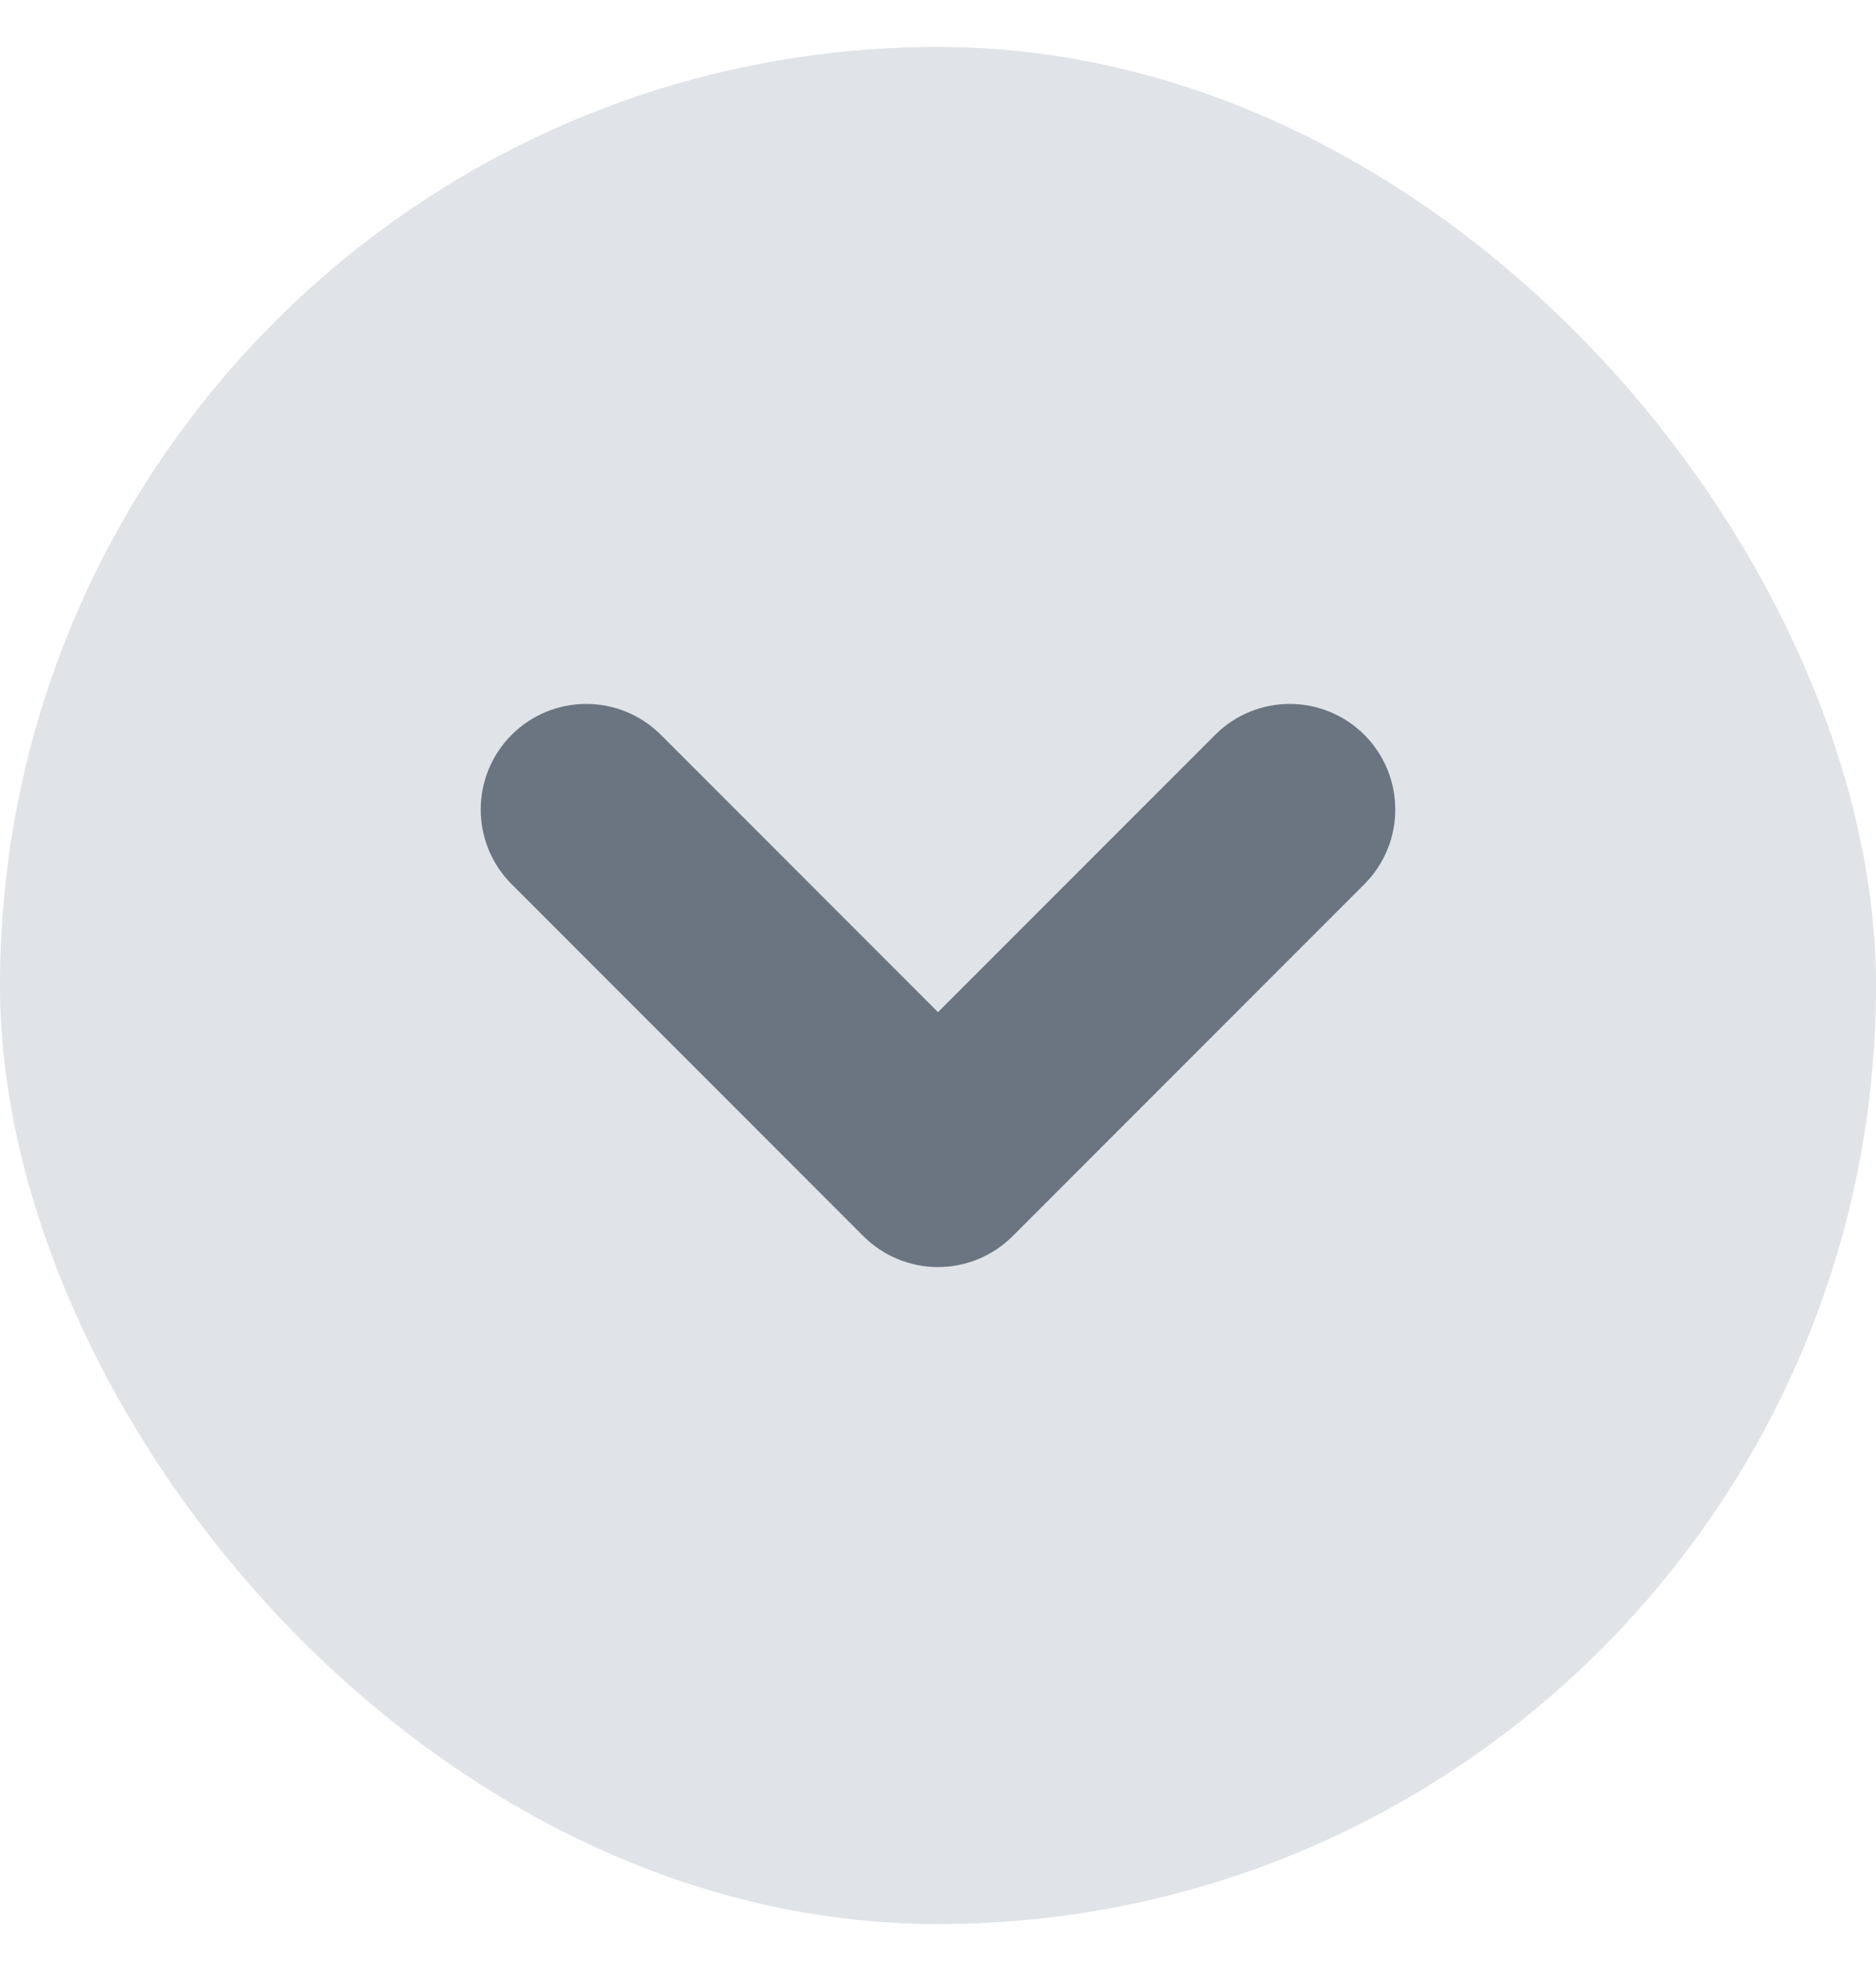
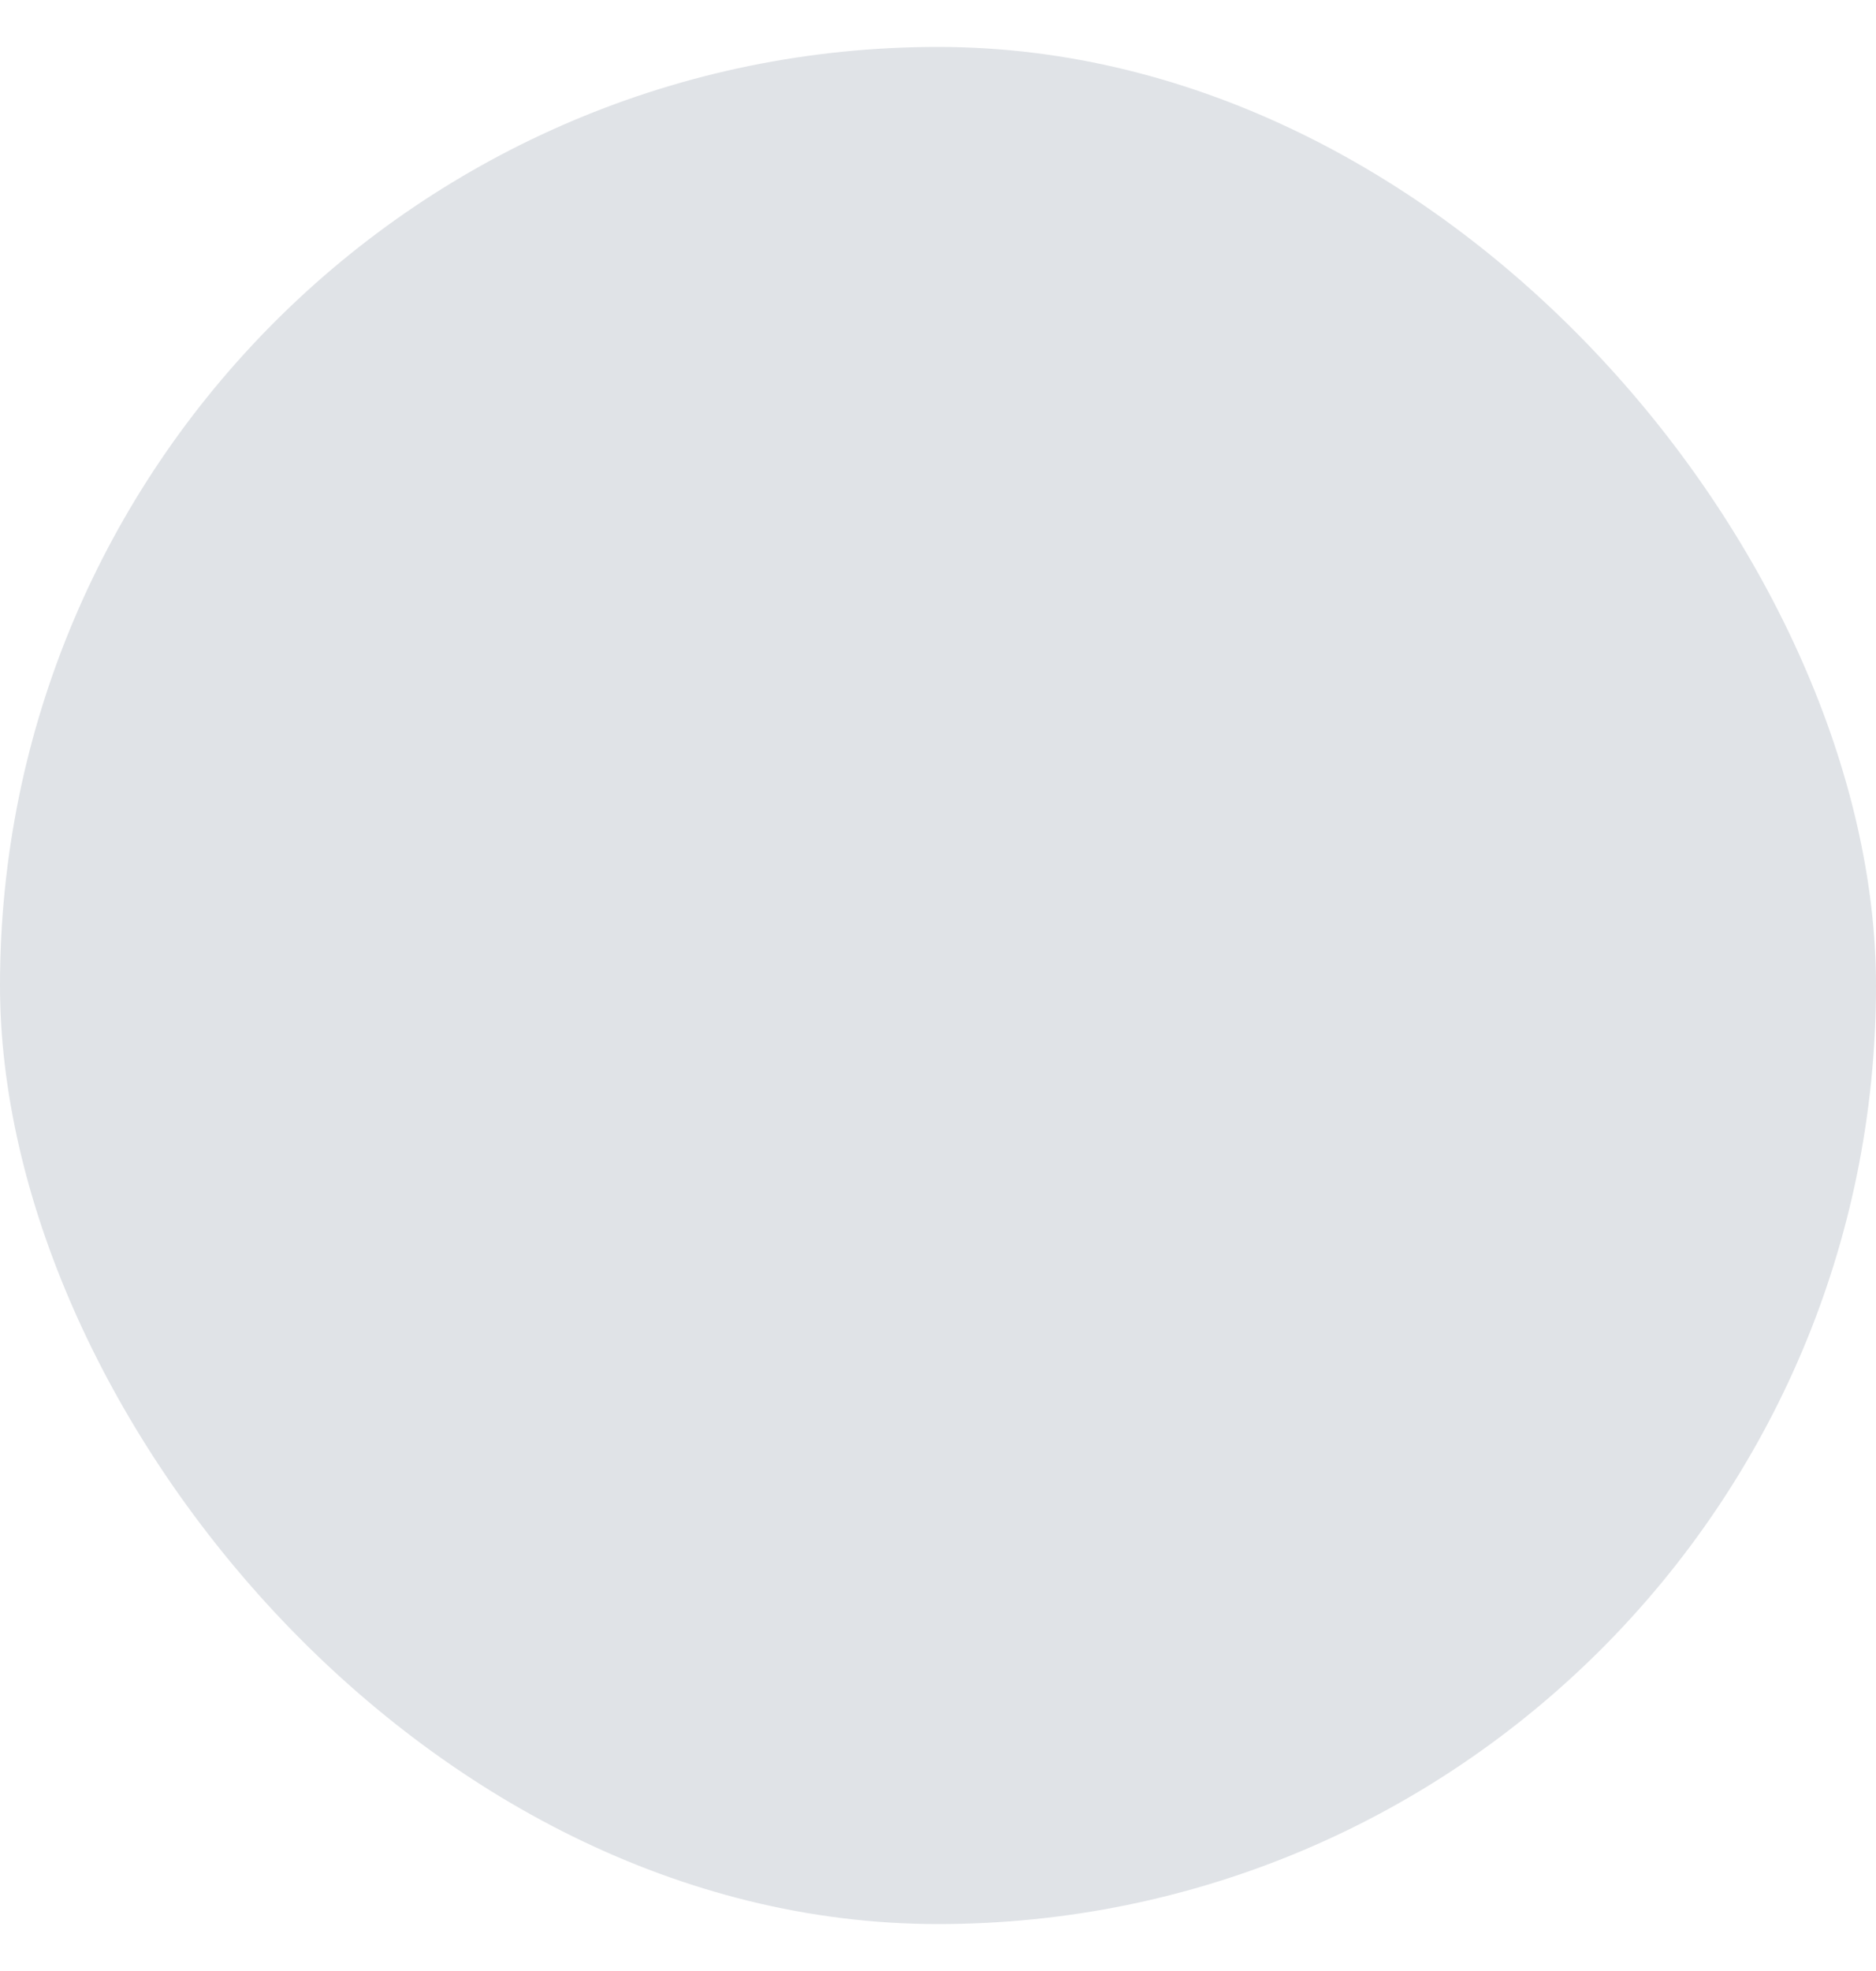
<svg xmlns="http://www.w3.org/2000/svg" width="20" height="21" viewBox="0 0 20 21" fill="none">
  <rect y="0.5" width="20" height="20" rx="10" fill="#E0E3E7" />
-   <path fill-rule="evenodd" clip-rule="evenodd" d="M13.308 8.183L10 11.491L6.692 8.183C6.448 7.939 6.052 7.939 5.808 8.183C5.564 8.427 5.564 8.823 5.808 9.067L9.558 12.817C9.675 12.934 9.834 13 10 13C10.166 13 10.325 12.934 10.442 12.817L14.192 9.067C14.436 8.823 14.436 8.427 14.192 8.183C13.948 7.939 13.552 7.939 13.308 8.183Z" fill="#6B7582" stroke="#6B7582" />
</svg>